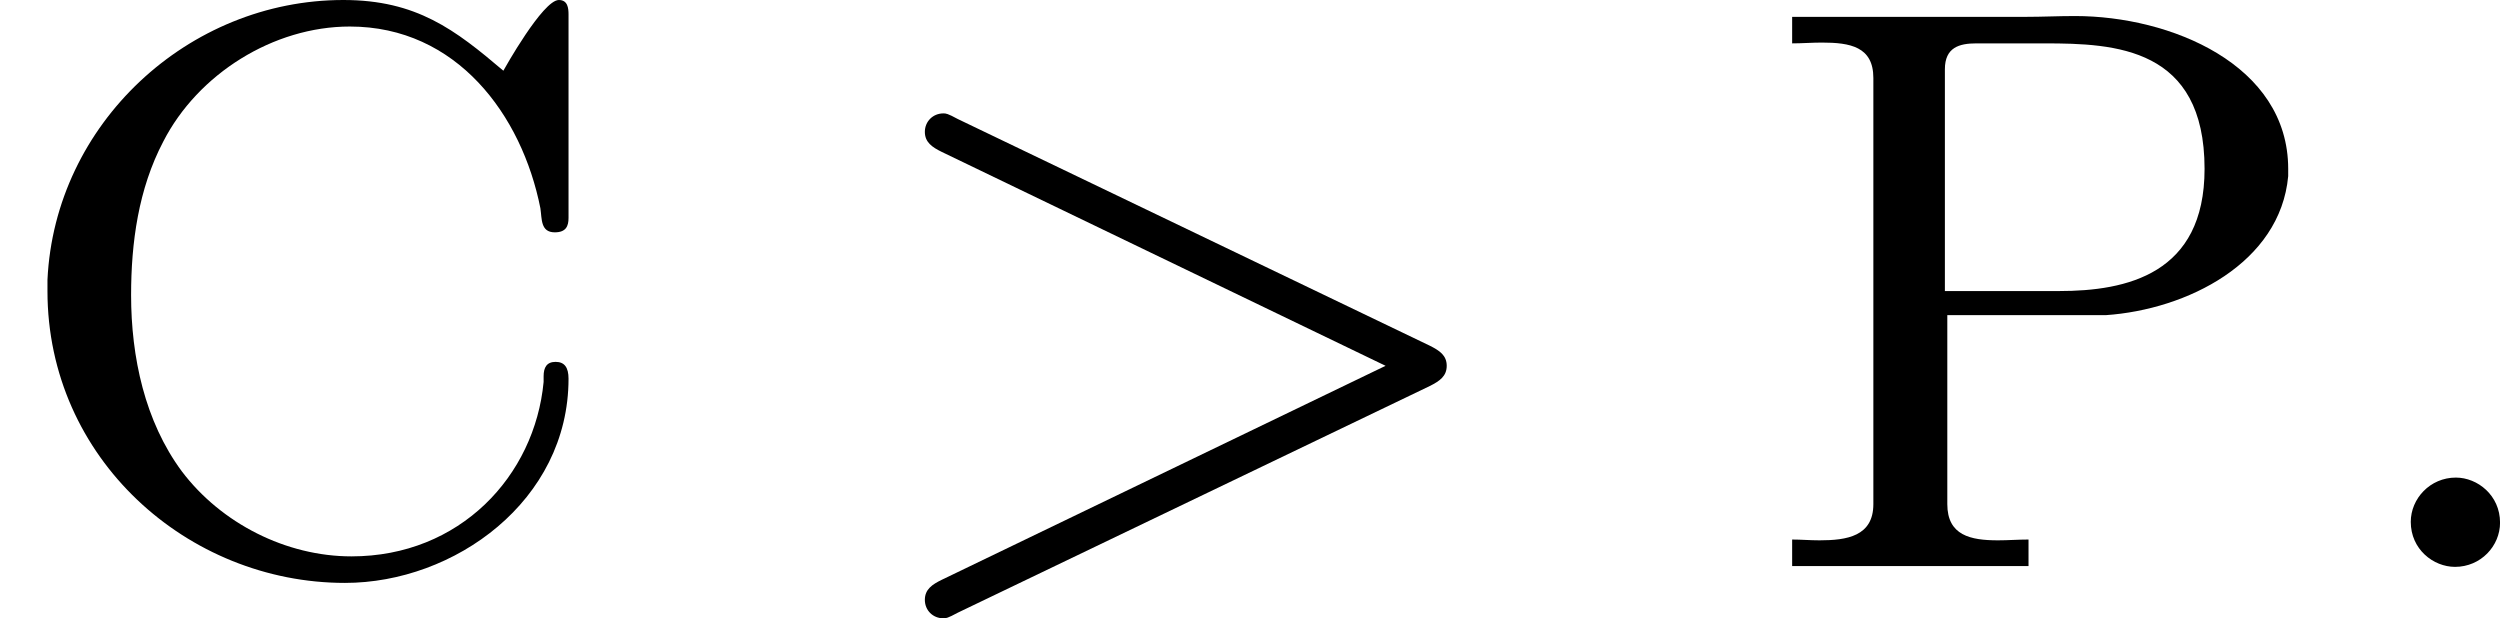
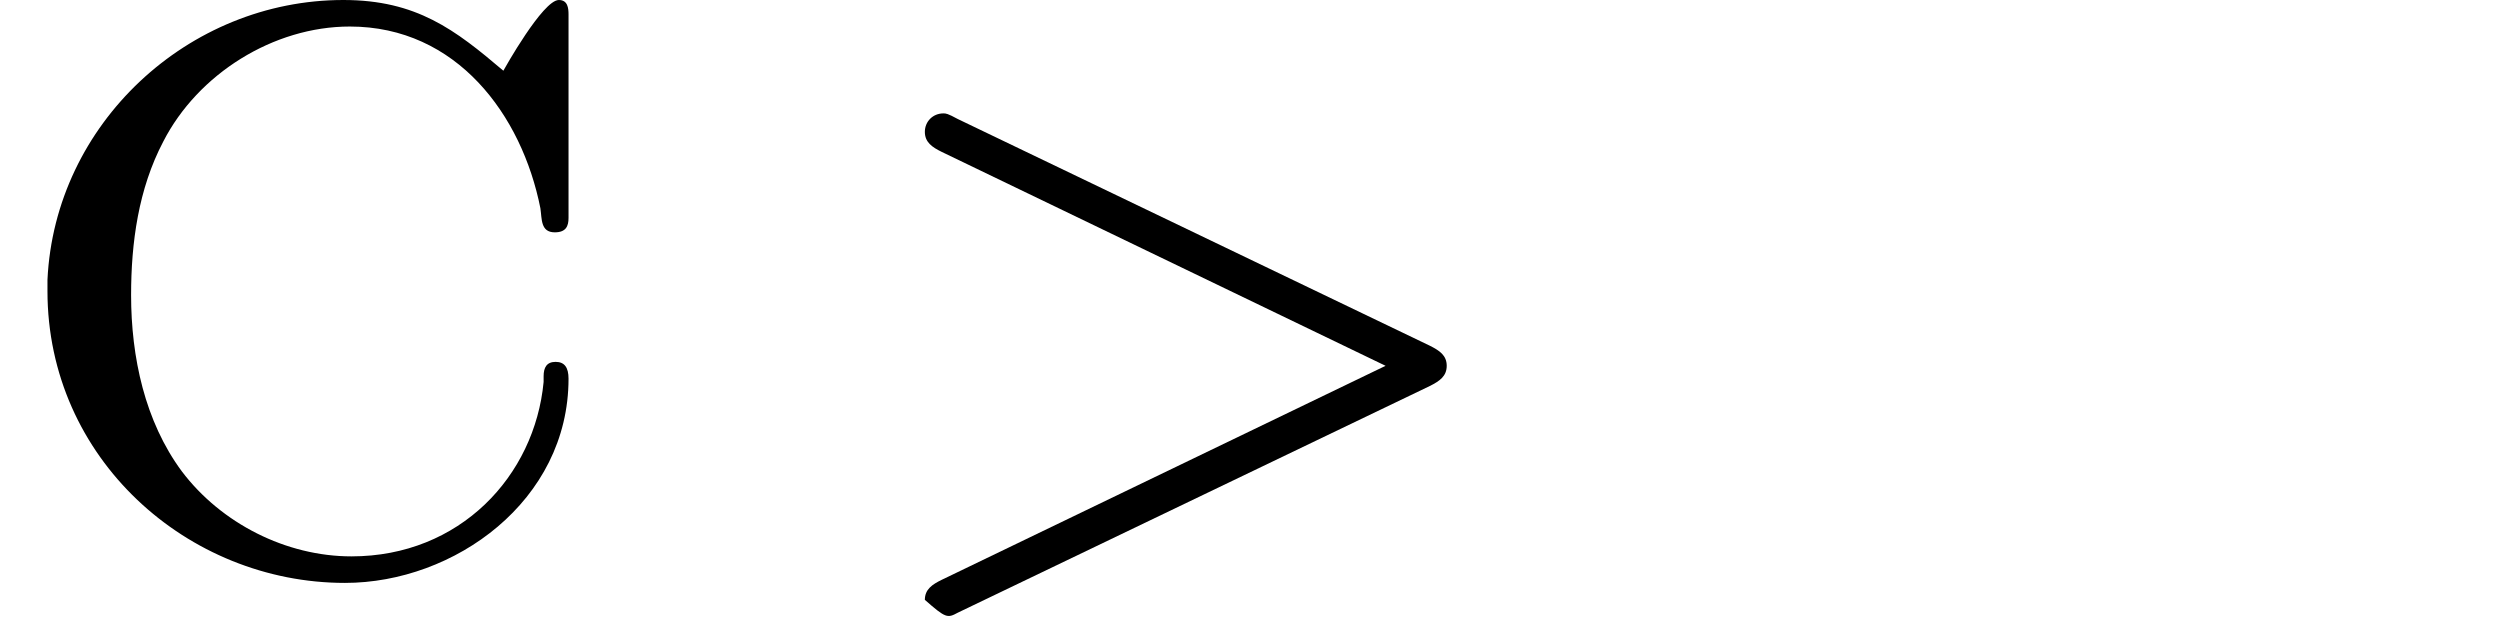
<svg xmlns="http://www.w3.org/2000/svg" xmlns:xlink="http://www.w3.org/1999/xlink" version="1.1" width="49.562pt" height="12.258pt" viewBox="148.971 .688 49.562 12.258">
  <defs>
-     <path id="g0-58" d="M1.618-.438C1.618-.709 1.395-.885 1.18-.885C.925-.885 .733-.677 .733-.446C.733-.175 .956 0 1.172 0C1.427 0 1.618-.207 1.618-.438Z" />
-     <path id="g0-62" d="M5.707-1.793C5.802-1.841 5.874-1.889 5.874-1.993S5.802-2.144 5.707-2.192L1.028-4.439C.925-4.495 .909-4.495 .885-4.495C.781-4.495 .701-4.415 .701-4.312S.773-4.16 .869-4.113L5.268-1.993L.869 .128C.773 .175 .701 .223 .701 .327S.781 .51 .885 .51C.909 .51 .925 .51 1.028 .454L5.707-1.793Z" />
-     <path id="g1-208" d="M.359-5.452V-5.189C.454-5.189 .558-5.197 .654-5.197C.933-5.197 1.164-5.157 1.164-4.846V-.622C1.164-.303 .901-.263 .63-.263C.534-.263 .446-.271 .359-.271V-.008H2.702V-.271C2.598-.271 2.503-.263 2.399-.263C2.128-.263 1.897-.311 1.897-.622V-2.495H3.467C4.272-2.55 5.197-3.013 5.276-3.873V-3.945C5.276-4.981 4.105-5.46 3.164-5.46C2.997-5.46 2.837-5.452 2.678-5.452H.359ZM1.873-2.734V-4.933C1.873-5.149 2.016-5.189 2.184-5.189H2.861C3.563-5.189 4.447-5.149 4.447-3.945C4.447-2.901 3.674-2.734 3.005-2.734H1.873Z" />
+     <path id="g0-62" d="M5.707-1.793C5.802-1.841 5.874-1.889 5.874-1.993S5.802-2.144 5.707-2.192L1.028-4.439C.925-4.495 .909-4.495 .885-4.495C.781-4.495 .701-4.415 .701-4.312S.773-4.16 .869-4.113L5.268-1.993L.869 .128C.773 .175 .701 .223 .701 .327C.909 .51 .925 .51 1.028 .454L5.707-1.793Z" />
    <path id="g1-209" d="M4.989-4.918C4.511-5.324 4.129-5.619 3.403-5.619C1.865-5.619 .542-4.392 .47-2.845V-2.734C.47-1.076 1.857 .159 3.419 .159C4.503 .159 5.635-.654 5.635-1.865C5.635-1.977 5.595-2.032 5.507-2.032S5.388-1.977 5.388-1.889V-1.833C5.3-.901 4.559-.104 3.483-.104C2.837-.104 2.192-.43 1.801-.948C1.435-1.443 1.299-2.08 1.299-2.694C1.299-3.212 1.371-3.746 1.618-4.216C1.961-4.886 2.71-5.356 3.467-5.356C4.527-5.356 5.173-4.479 5.356-3.555C5.372-3.451 5.356-3.316 5.499-3.316C5.611-3.316 5.635-3.379 5.635-3.459V-5.475C5.635-5.539 5.627-5.619 5.539-5.619C5.38-5.619 4.997-4.933 4.989-4.918Z" />
  </defs>
  <g id="page2" transform="matrix(2 0 0 2 0 0)">
    <use x="74.486" y="5.963" xlink:href="#g1-209" />
    <use x="82.952" y="5.963" xlink:href="#g0-62" />
    <use x="91.891" y="5.963" xlink:href="#g1-208" />
    <use x="97.649" y="5.963" xlink:href="#g0-58" />
  </g>
</svg>